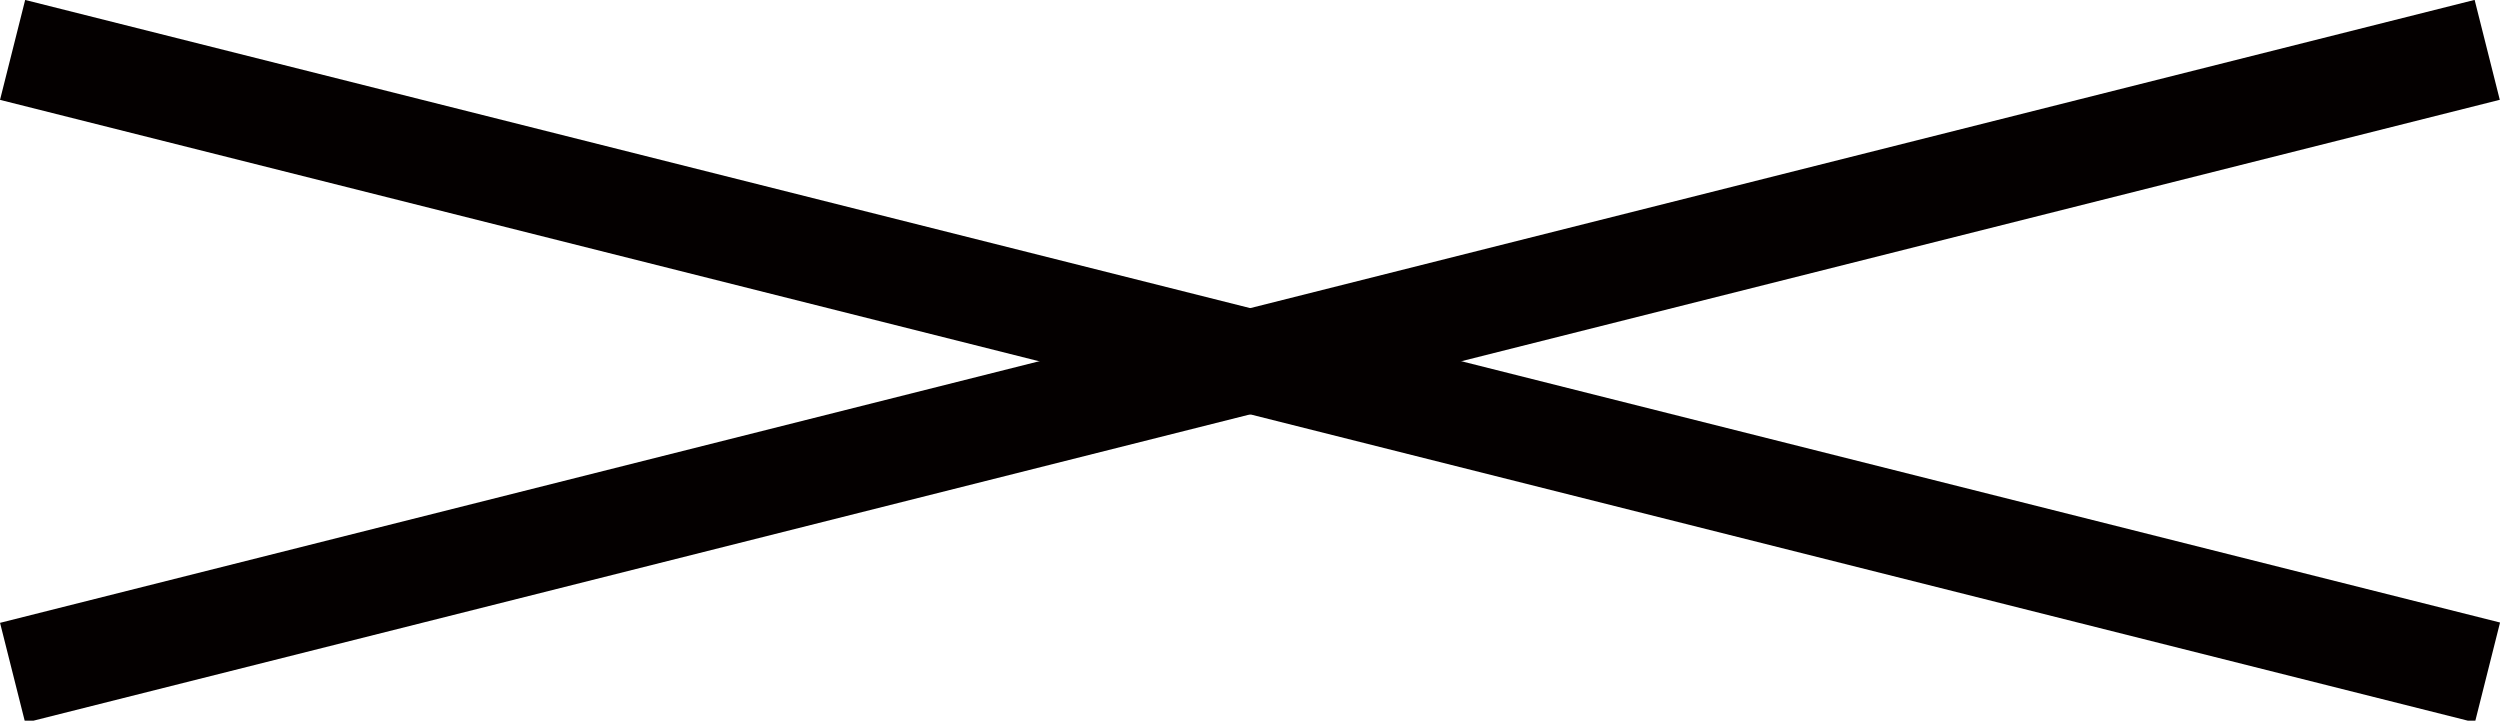
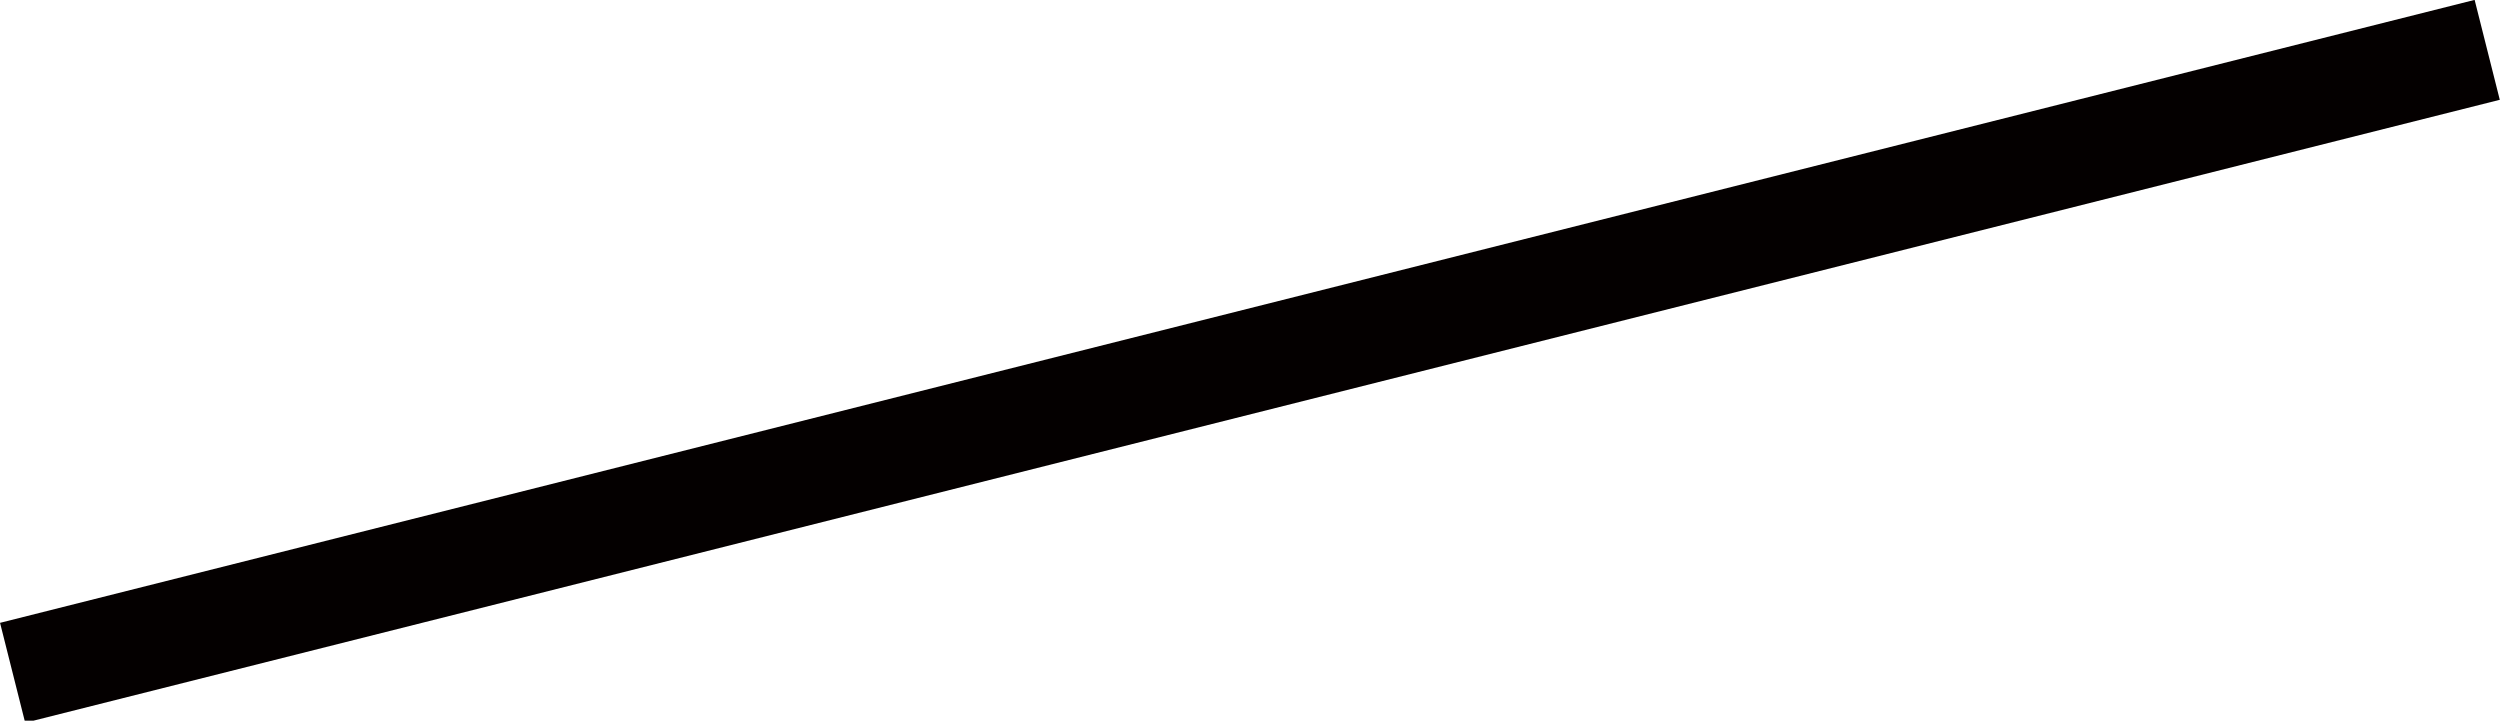
<svg xmlns="http://www.w3.org/2000/svg" viewBox="0 0 133.21 38.4">
  <defs>
    <style>.a{fill:#040000;}</style>
  </defs>
  <rect class="a" x="-1.38" y="16.51" width="135.97" height="5.49" transform="translate(-2.69 16.84) rotate(-14.13)" />
-   <rect class="a" x="63.86" y="-48.73" width="5.49" height="135.98" transform="translate(31.68 79.14) rotate(-75.88)" />
</svg>